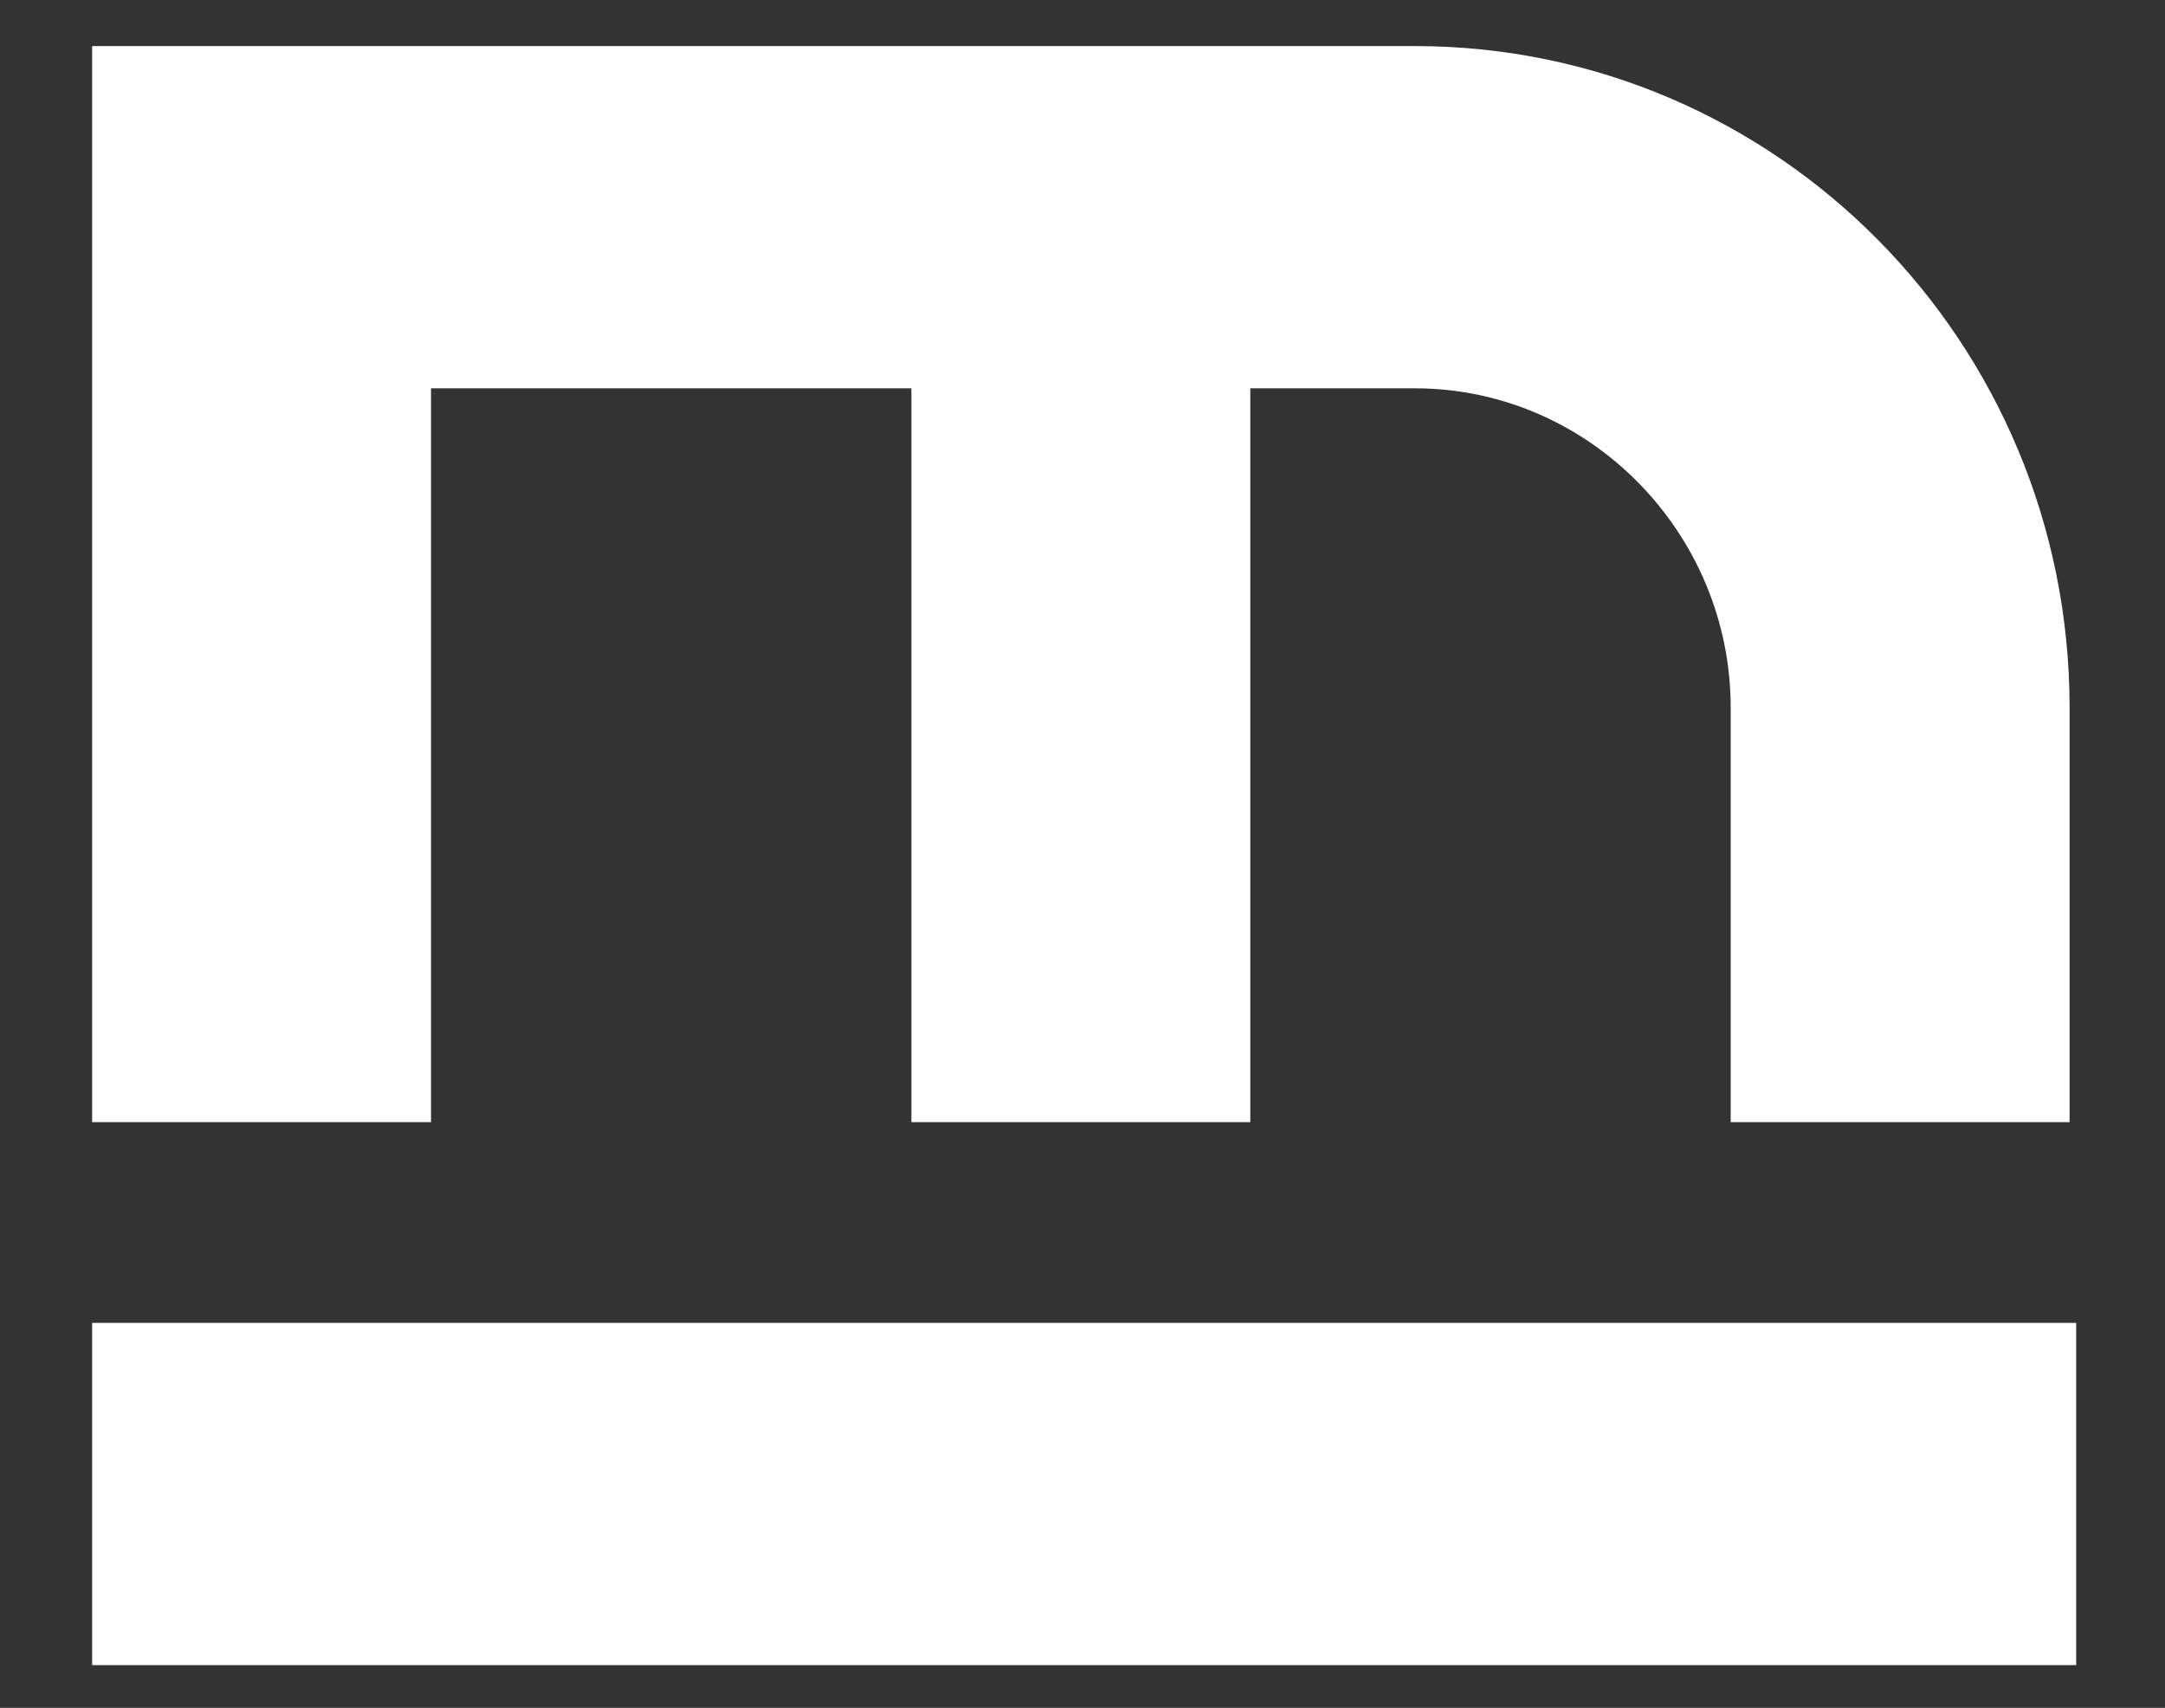
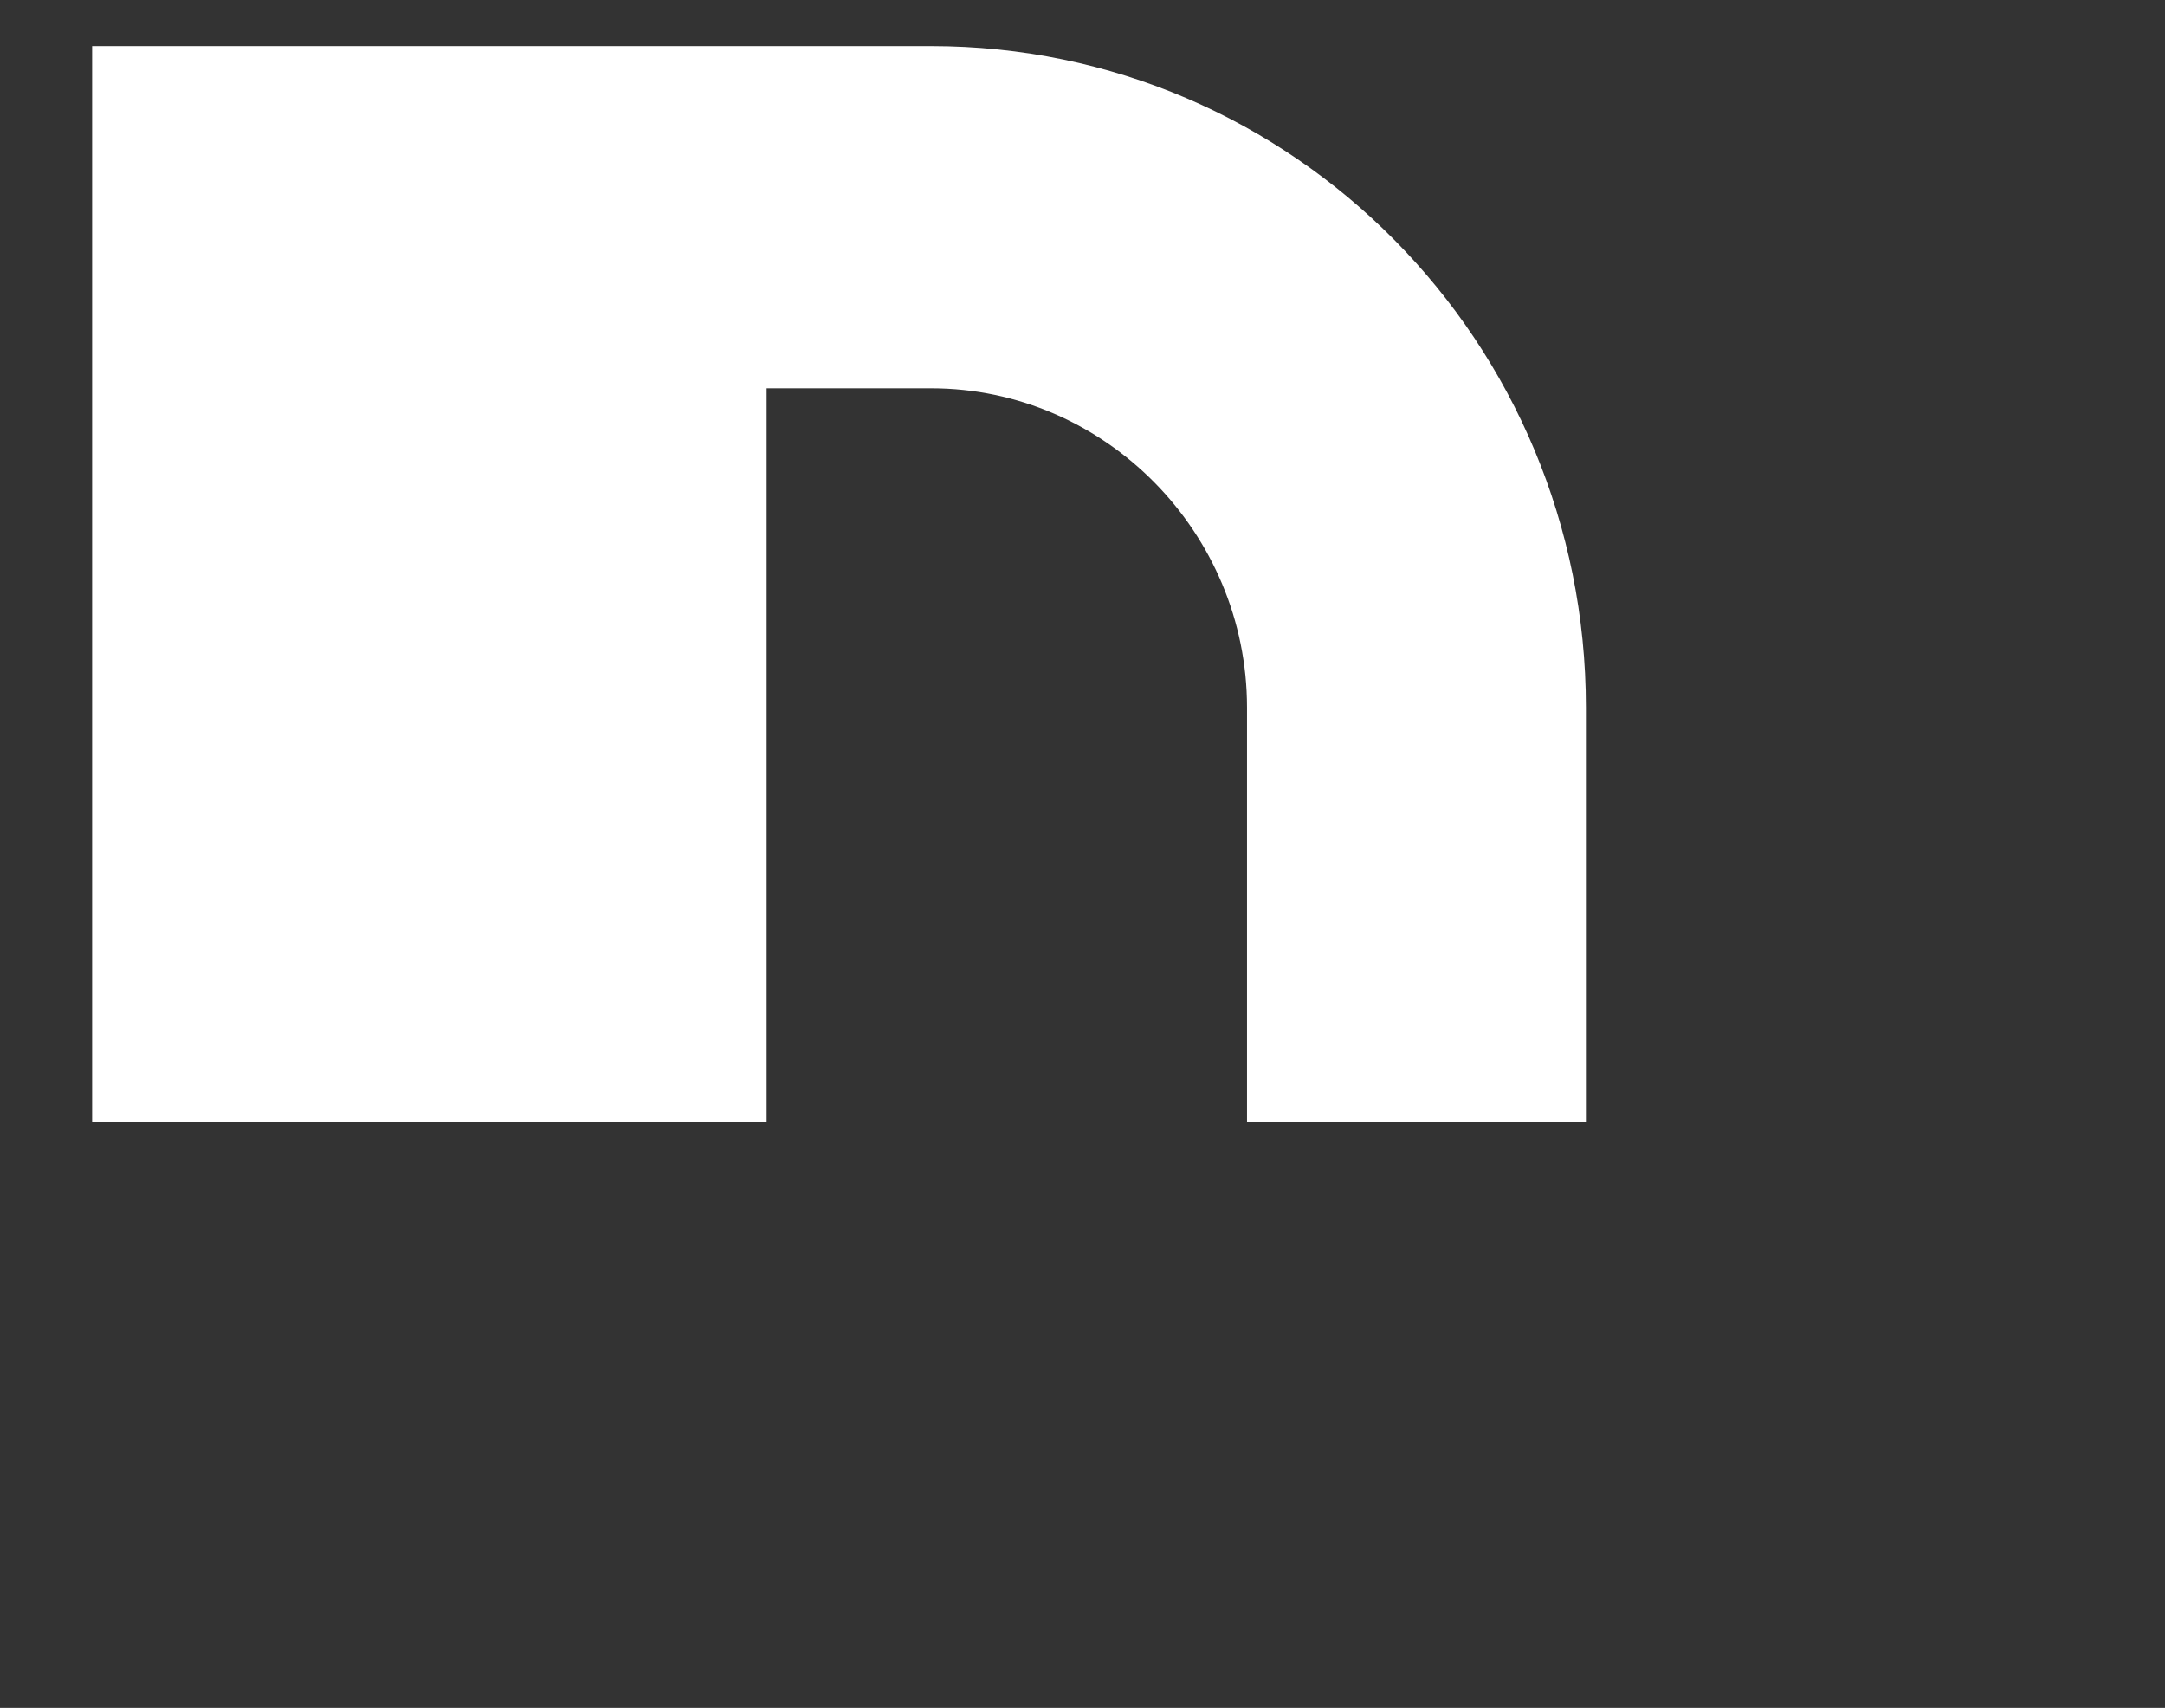
<svg xmlns="http://www.w3.org/2000/svg" id="Layer_1" version="1.1" viewBox="0 0 65.8 51.9">
  <rect x="0" y="0" width="65.8" height="51.9" fill="#333333" stroke="none" />
  <defs>
    <style>
      .st0 {
        fill: #fff;
      }
    </style>
  </defs>
-   <rect class="st0" x="2.8" y="40.2" width="60.3" height="10.4" />
-   <path class="st0" d="M13,11.8h14.7v22.3h10.3V11.8h5c5.3,0,9.6,4.4,9.6,9.7v12.6h10.3v-12.6c0-11.1-8.9-20.1-19.9-20.1H2.8v32.7h10.3V11.8Z" />
+   <path class="st0" d="M13,11.8v22.3h10.3V11.8h5c5.3,0,9.6,4.4,9.6,9.7v12.6h10.3v-12.6c0-11.1-8.9-20.1-19.9-20.1H2.8v32.7h10.3V11.8Z" />
</svg>